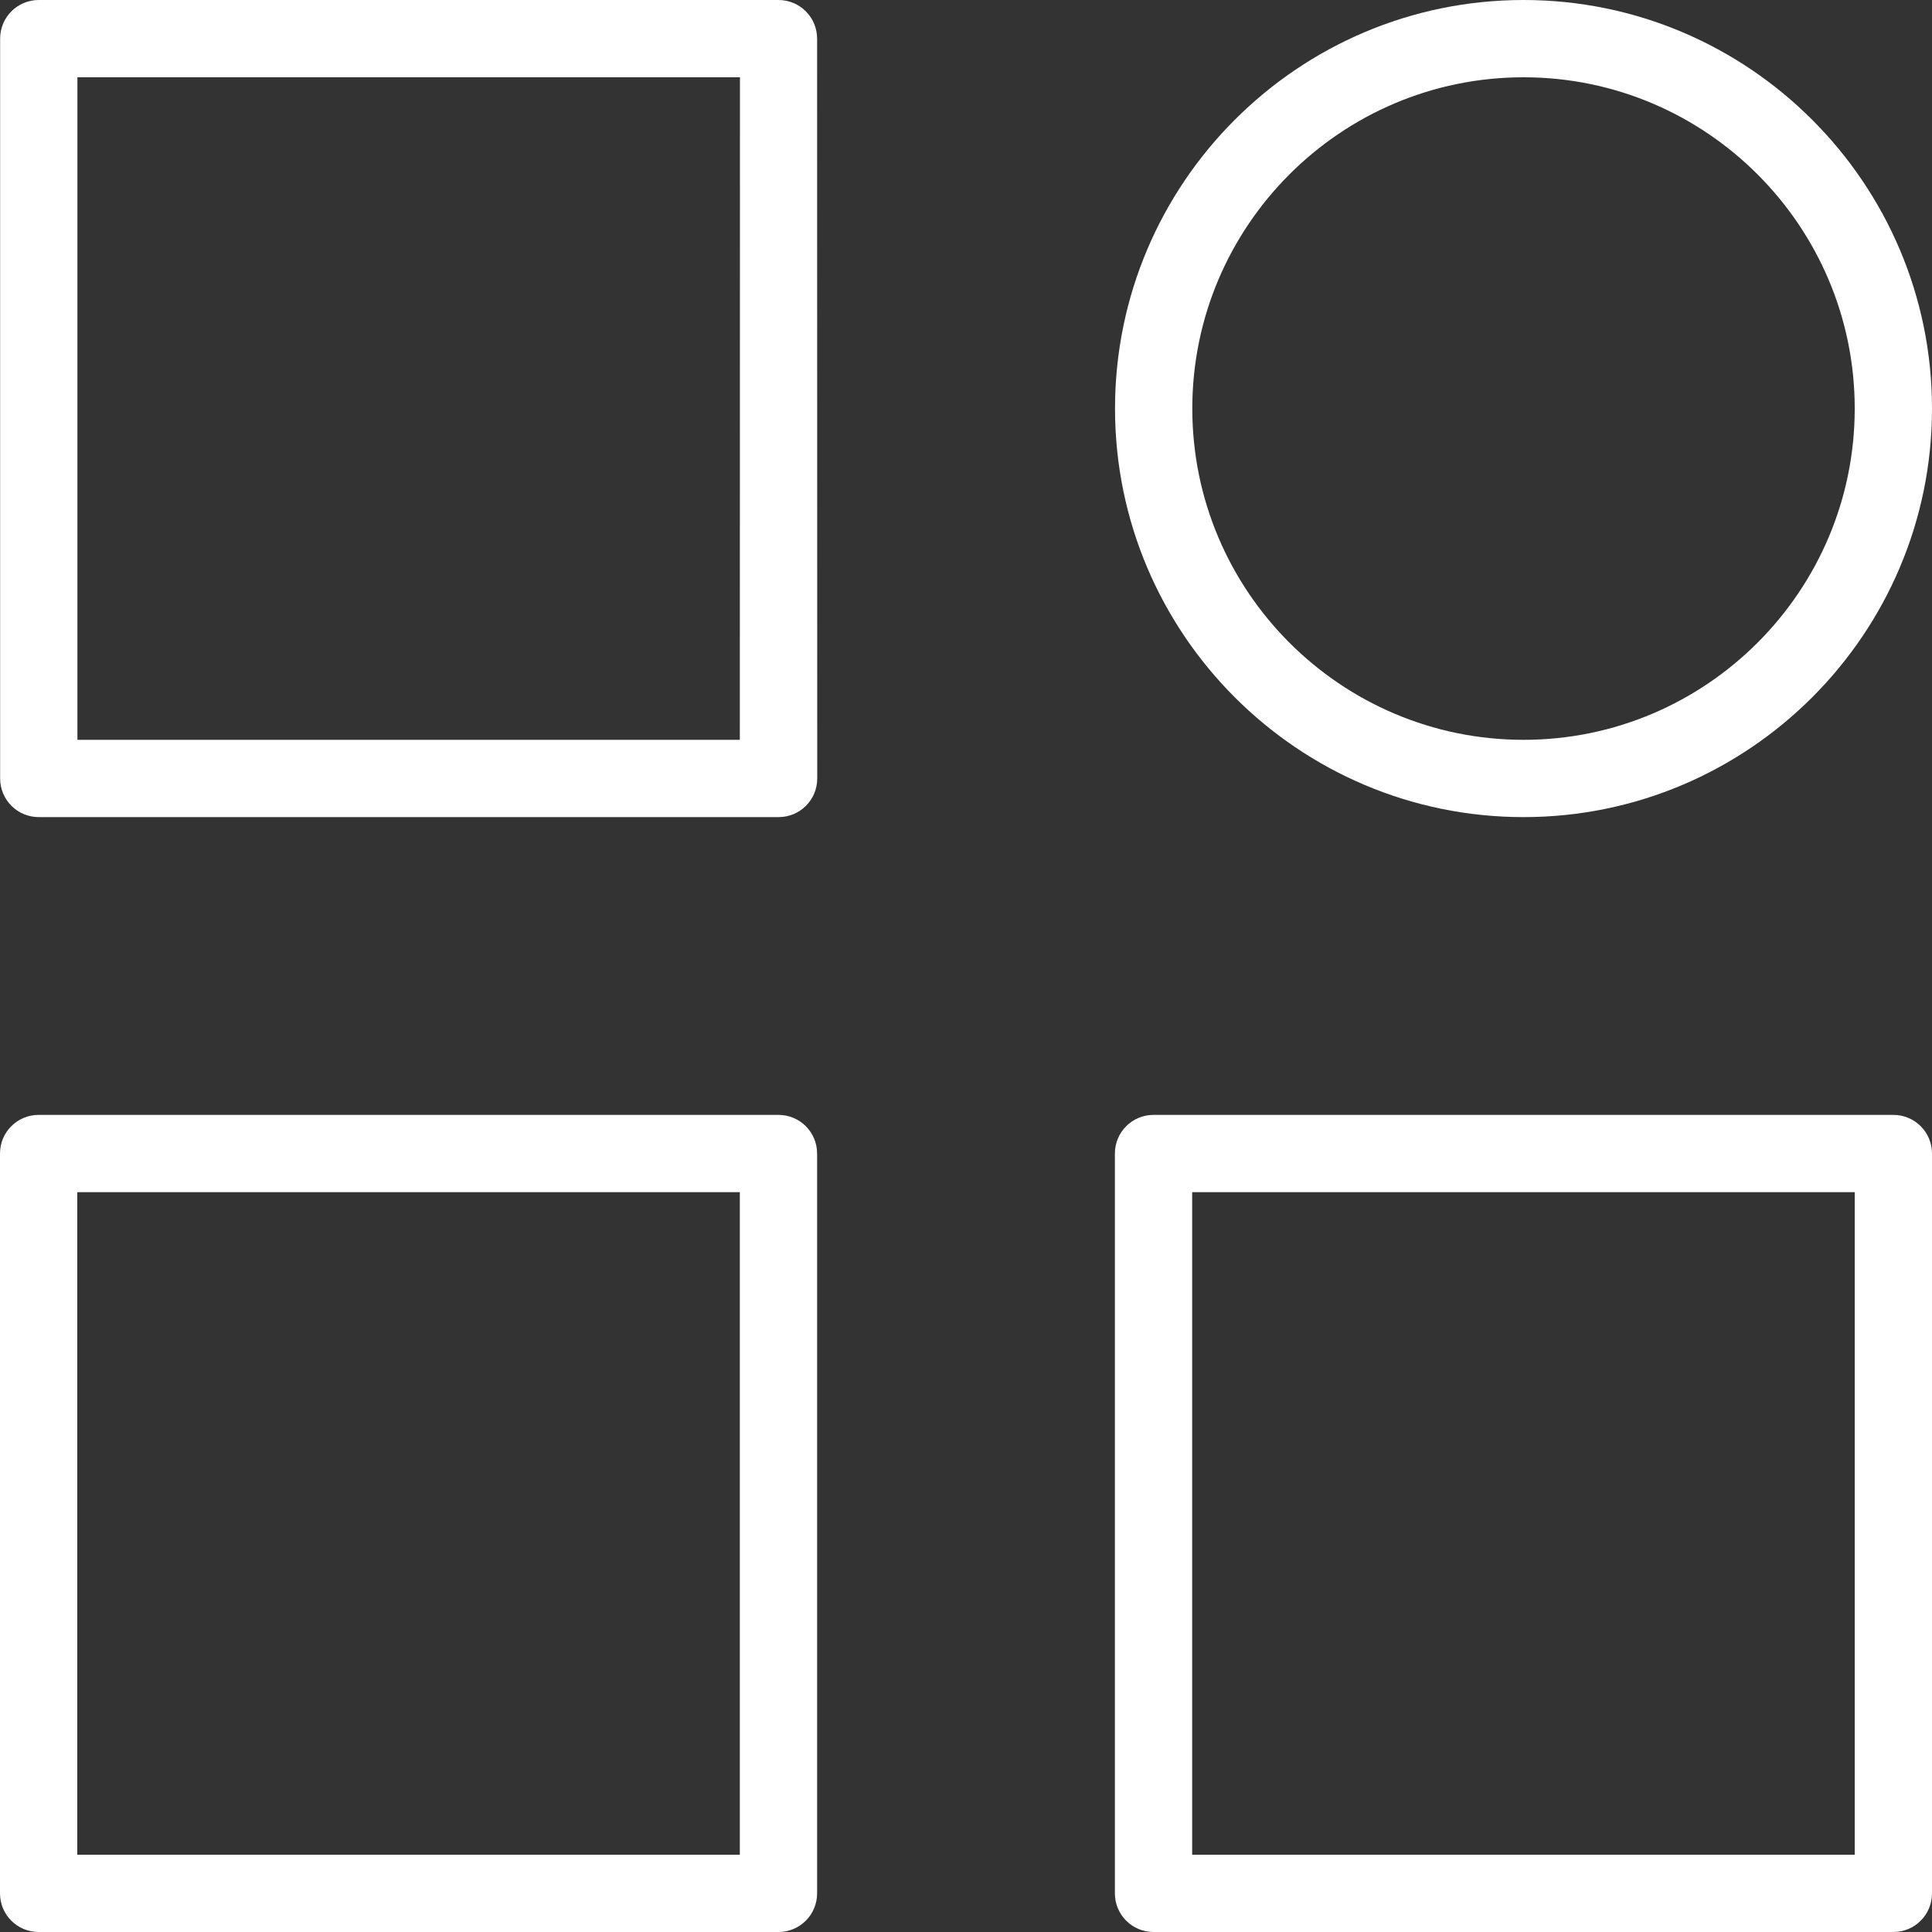
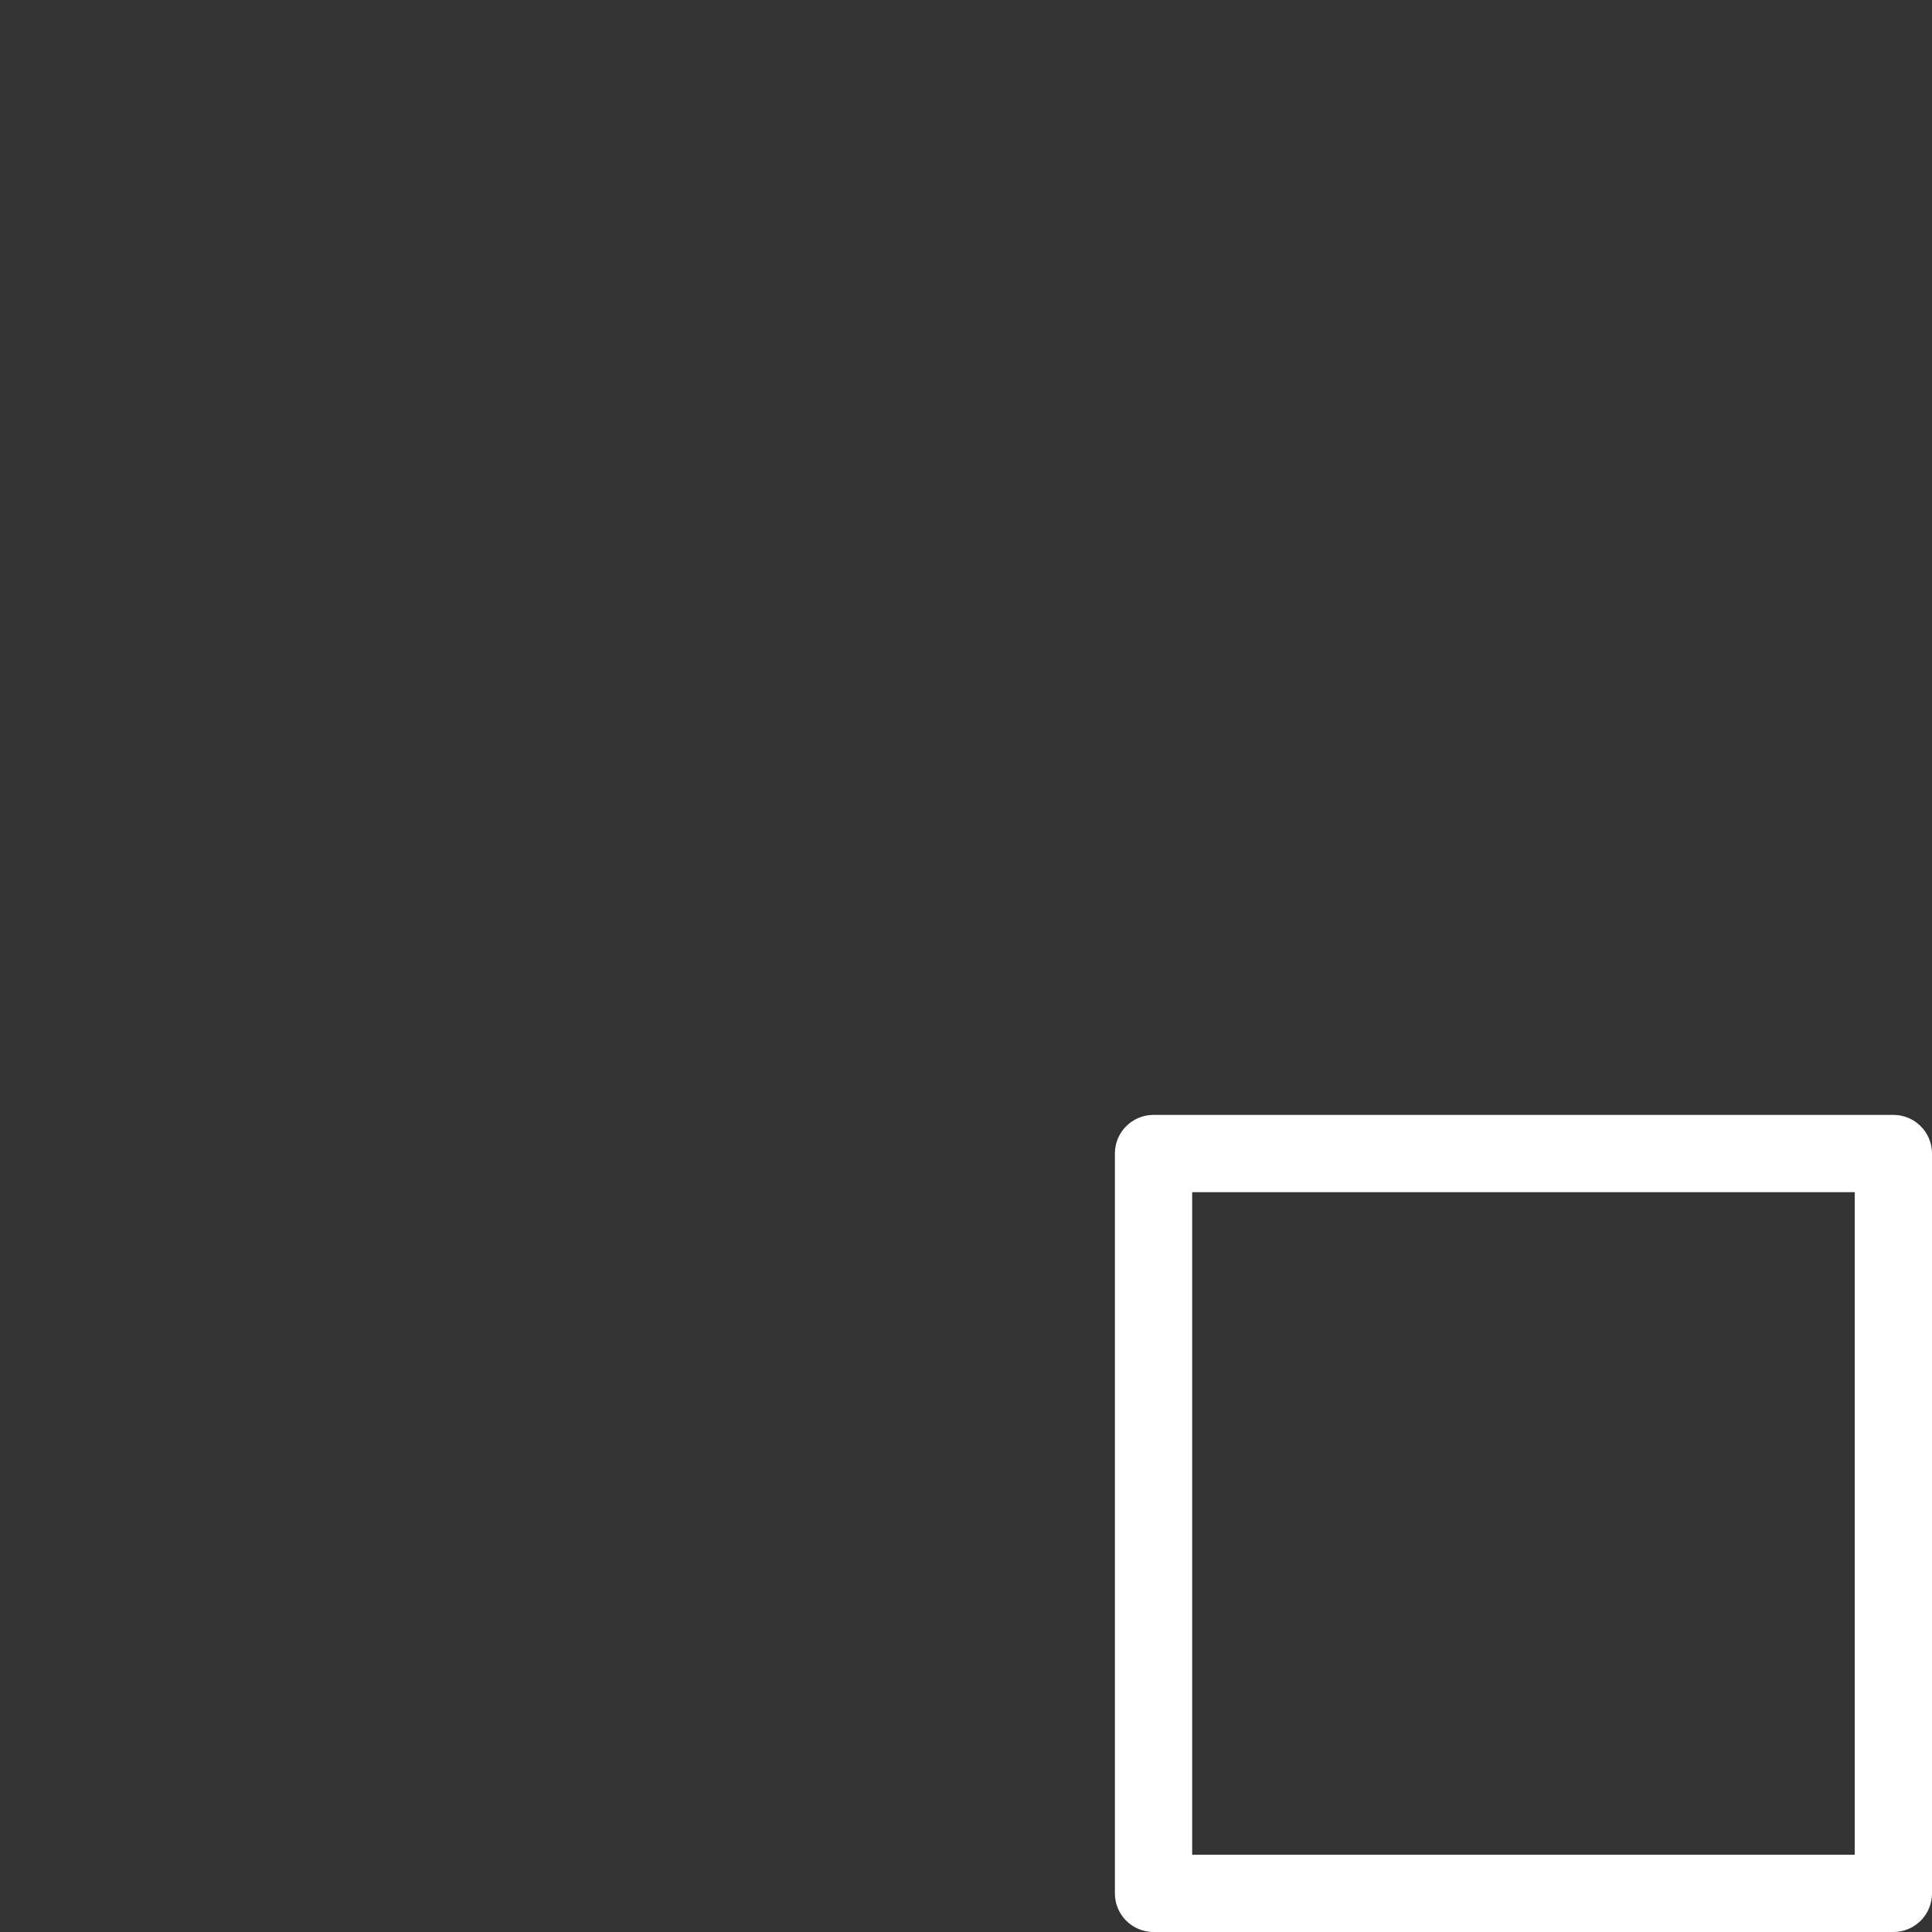
<svg xmlns="http://www.w3.org/2000/svg" width="15" height="15" viewBox="0 0 15 15" fill="none">
  <rect x="0" y="0" width="15" height="15" fill="#333333" stroke="none" />
-   <path d="M6.044 0H0.301C0.135 0 0.001 0.134 0.001 0.3V6.044C0.001 6.21 0.135 6.344 0.301 6.344H6.045C6.211 6.344 6.345 6.21 6.345 6.044L6.344 0.3C6.344 0.134 6.21 0 6.044 0ZM5.744 5.744H0.601V0.6H5.745L5.744 5.744Z" fill="white" />
-   <path d="M11.829 6.344C13.577 6.344 15 4.921 15 3.172C15 1.423 13.577 0 11.829 0C10.079 0 8.657 1.423 8.657 3.172C8.657 4.921 10.079 6.344 11.829 6.344ZM11.829 0.6C13.246 0.6 14.4 1.754 14.4 3.172C14.4 4.59 13.246 5.744 11.829 5.744C10.41 5.744 9.257 4.59 9.257 3.172C9.257 1.754 10.41 0.6 11.829 0.6Z" fill="white" />
-   <path d="M6.044 8.656H0.3C0.134 8.656 0 8.79 0 8.956V14.7C0 14.866 0.134 15 0.3 15H6.044C6.21 15 6.344 14.866 6.344 14.7V8.956C6.344 8.79 6.21 8.656 6.044 8.656ZM5.744 14.4H0.6V9.256H5.744V14.4Z" fill="white" />
  <path d="M14.7 8.656H8.956C8.79 8.656 8.656 8.79 8.656 8.956V14.7C8.656 14.866 8.79 15 8.956 15H14.7C14.866 15 15 14.866 15 14.7V8.956C15 8.79 14.866 8.656 14.7 8.656ZM14.4 14.4H9.256V9.256H14.4V14.4Z" fill="white" />
</svg>